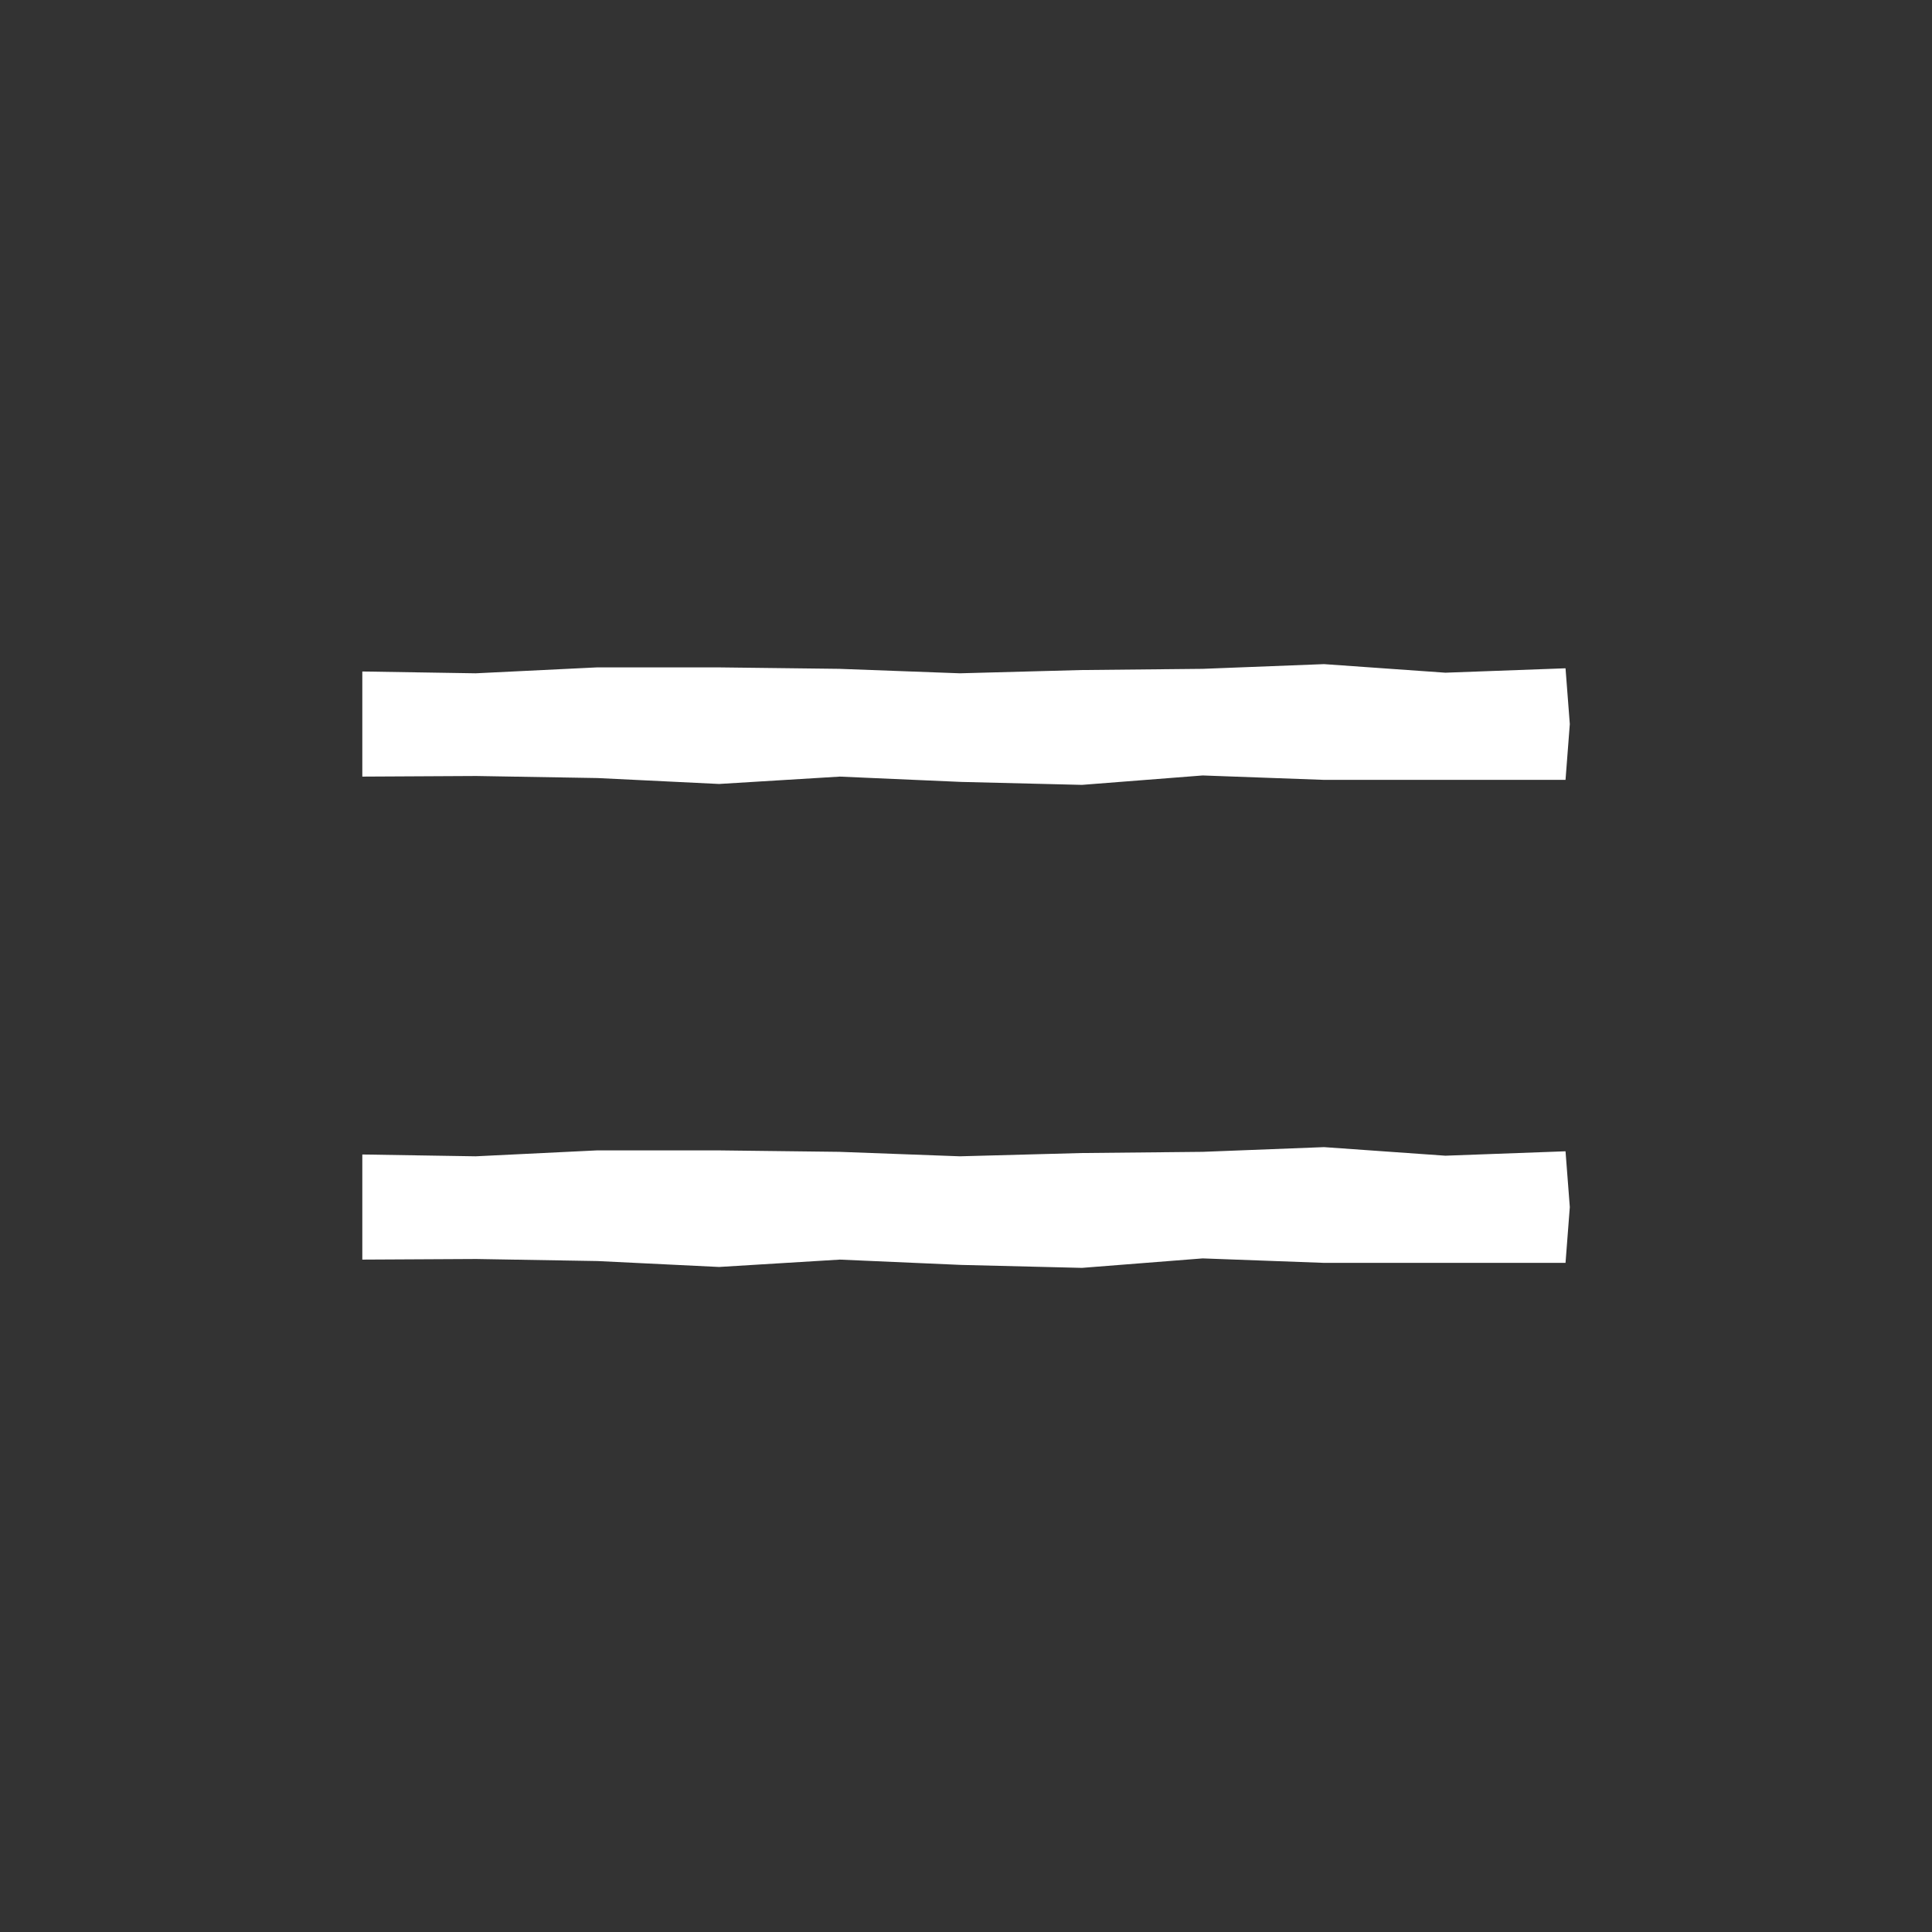
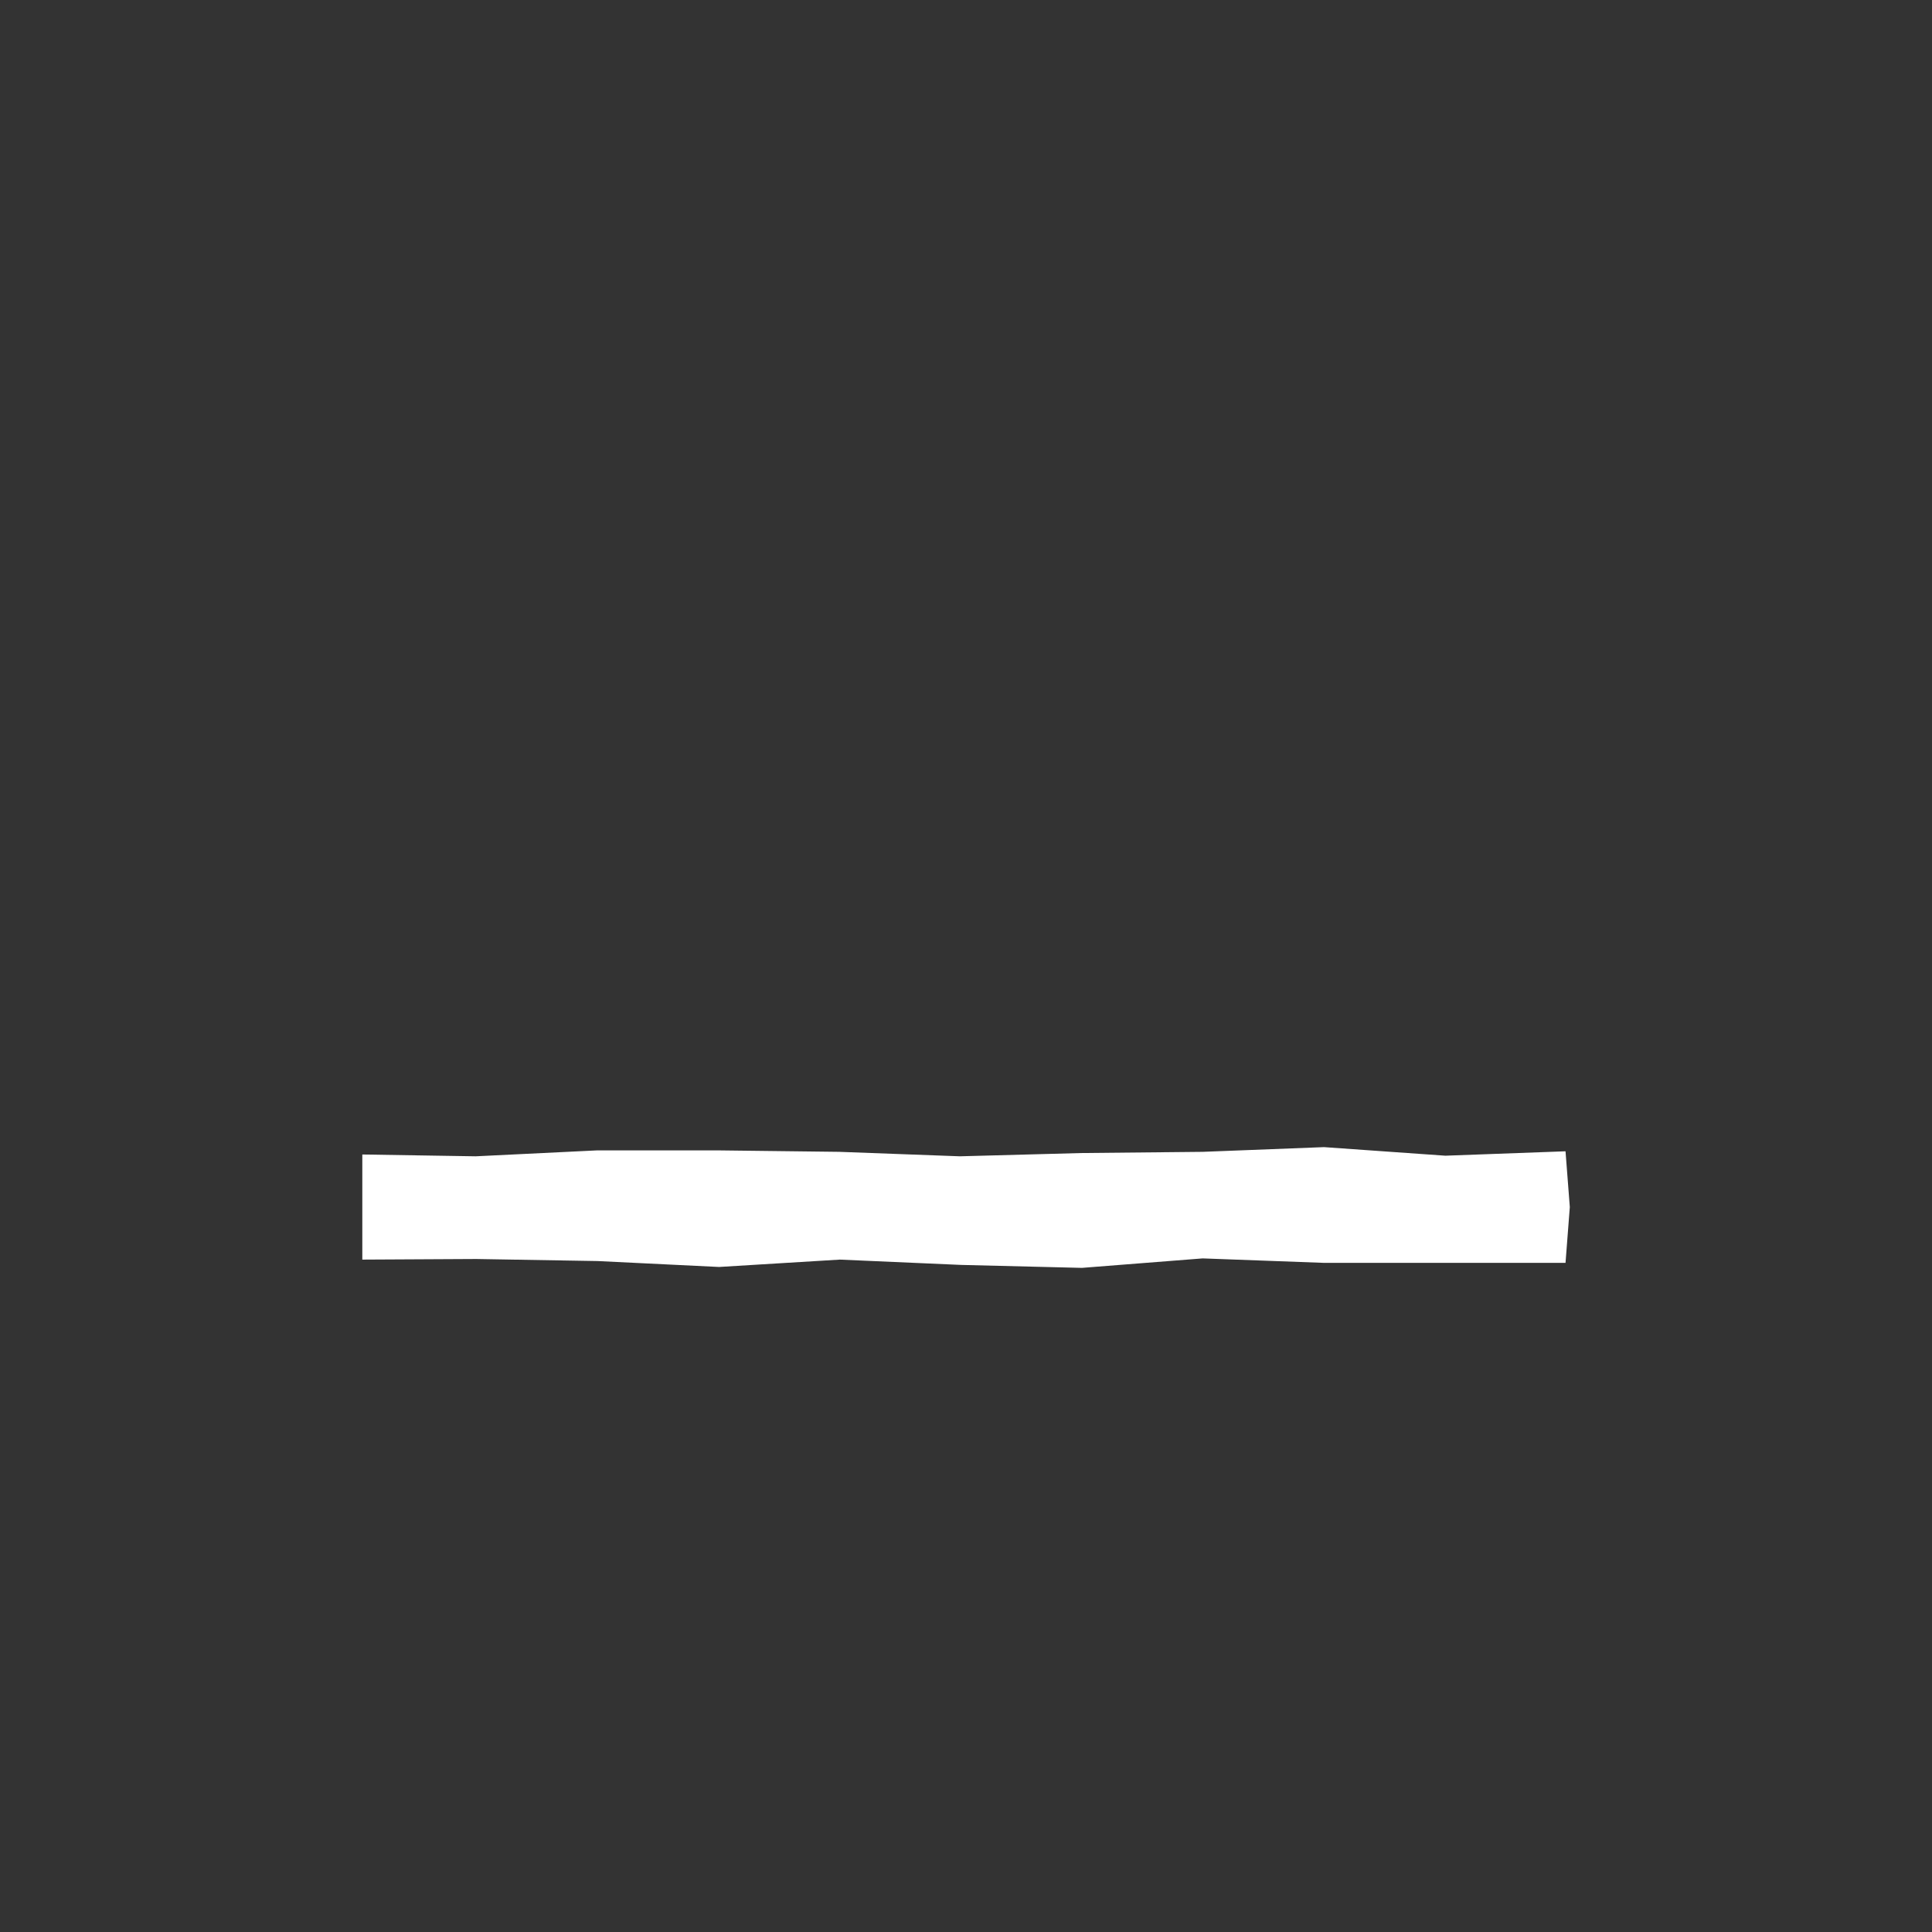
<svg xmlns="http://www.w3.org/2000/svg" width="32" height="32" viewBox="0 0 32 32" fill="none">
  <rect x="0" y="0" width="32" height="32" fill="#333333" stroke="none" />
-   <path d="M25.93 12.917L23.94 12.917L21.93 12.917L19.92 12.844L17.92 13L15.92 12.951L13.91 12.863L11.91 12.985L9.899 12.887L7.889 12.853L6.001 12.863L6.001 11.993L6.001 11.122L7.879 11.152L9.889 11.054L11.899 11.054L13.899 11.078L15.899 11.152L17.91 11.098L19.92 11.078L21.93 11L23.94 11.142L25.93 11.069L26.001 11.993L25.93 12.917Z" fill="white" />
  <path d="M25.93 20.917L23.94 20.917L21.93 20.917L19.92 20.843L17.92 21L15.92 20.951L13.91 20.863L11.91 20.985L9.899 20.887L7.889 20.853L6.001 20.863L6.001 19.993L6.001 19.122L7.879 19.152L9.889 19.054L11.899 19.054L13.899 19.078L15.899 19.152L17.91 19.098L19.92 19.078L21.93 19L23.94 19.142L25.93 19.069L26.001 19.993L25.93 20.917Z" fill="white" />
</svg>